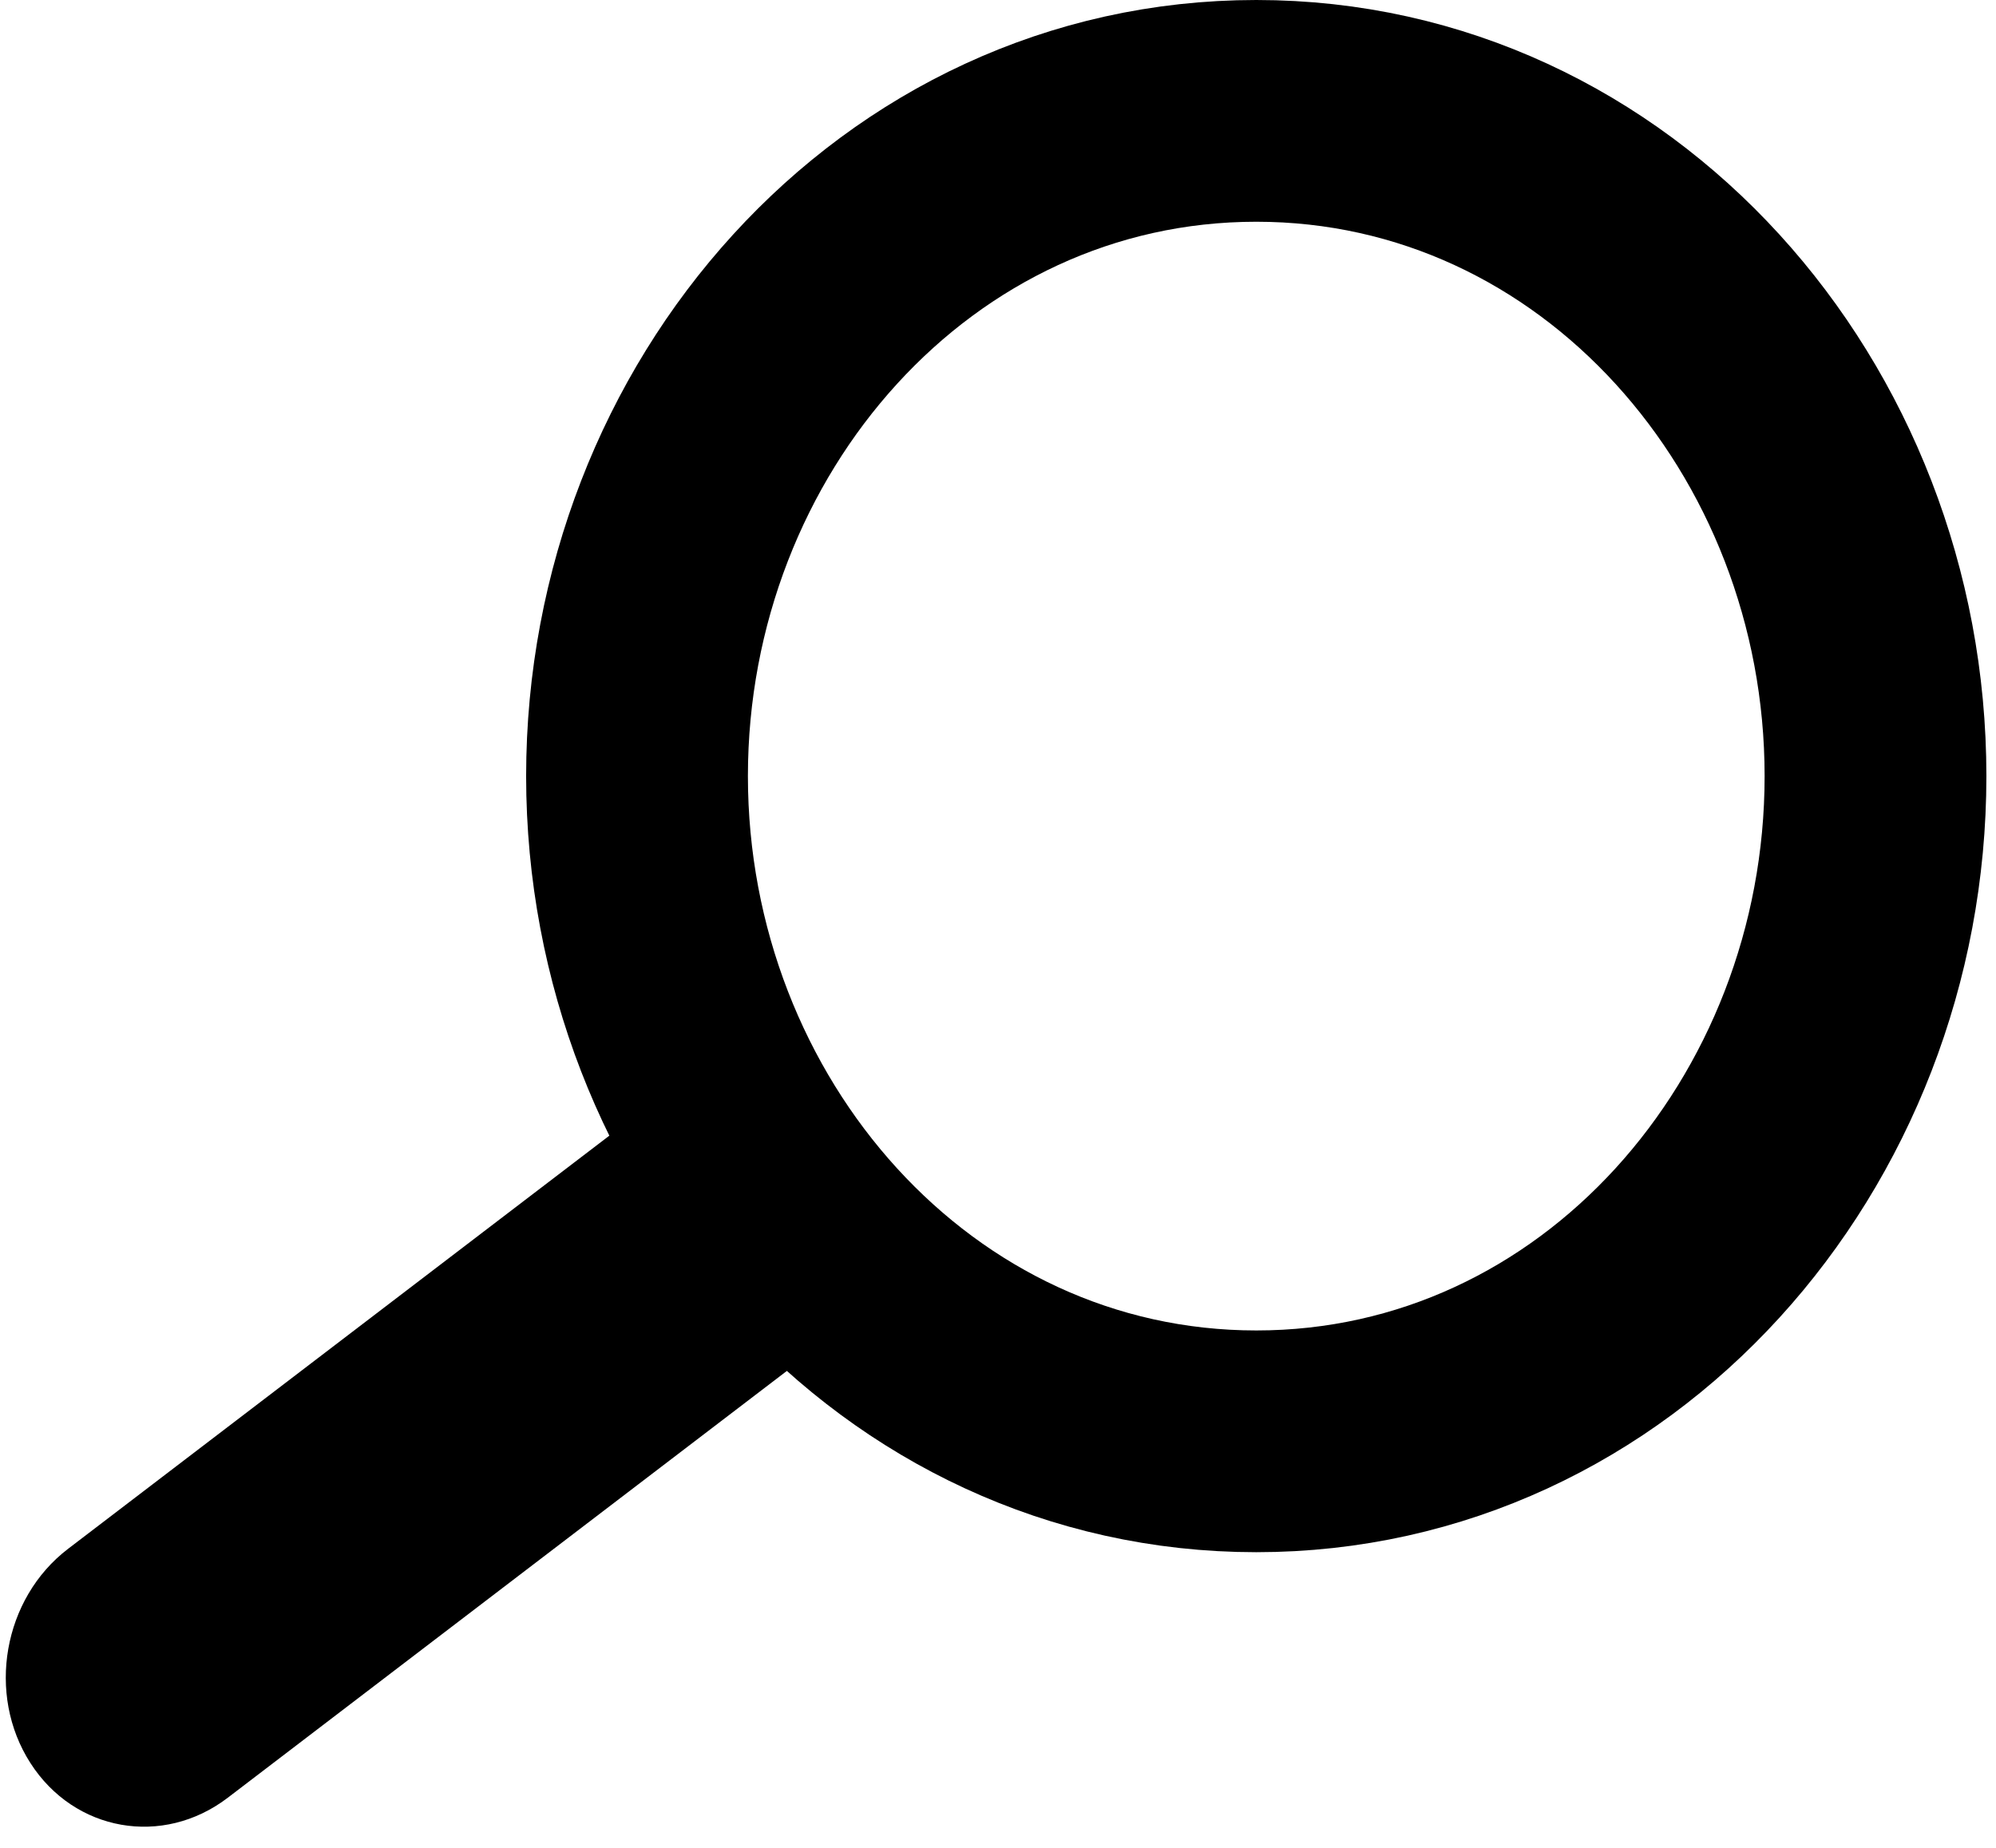
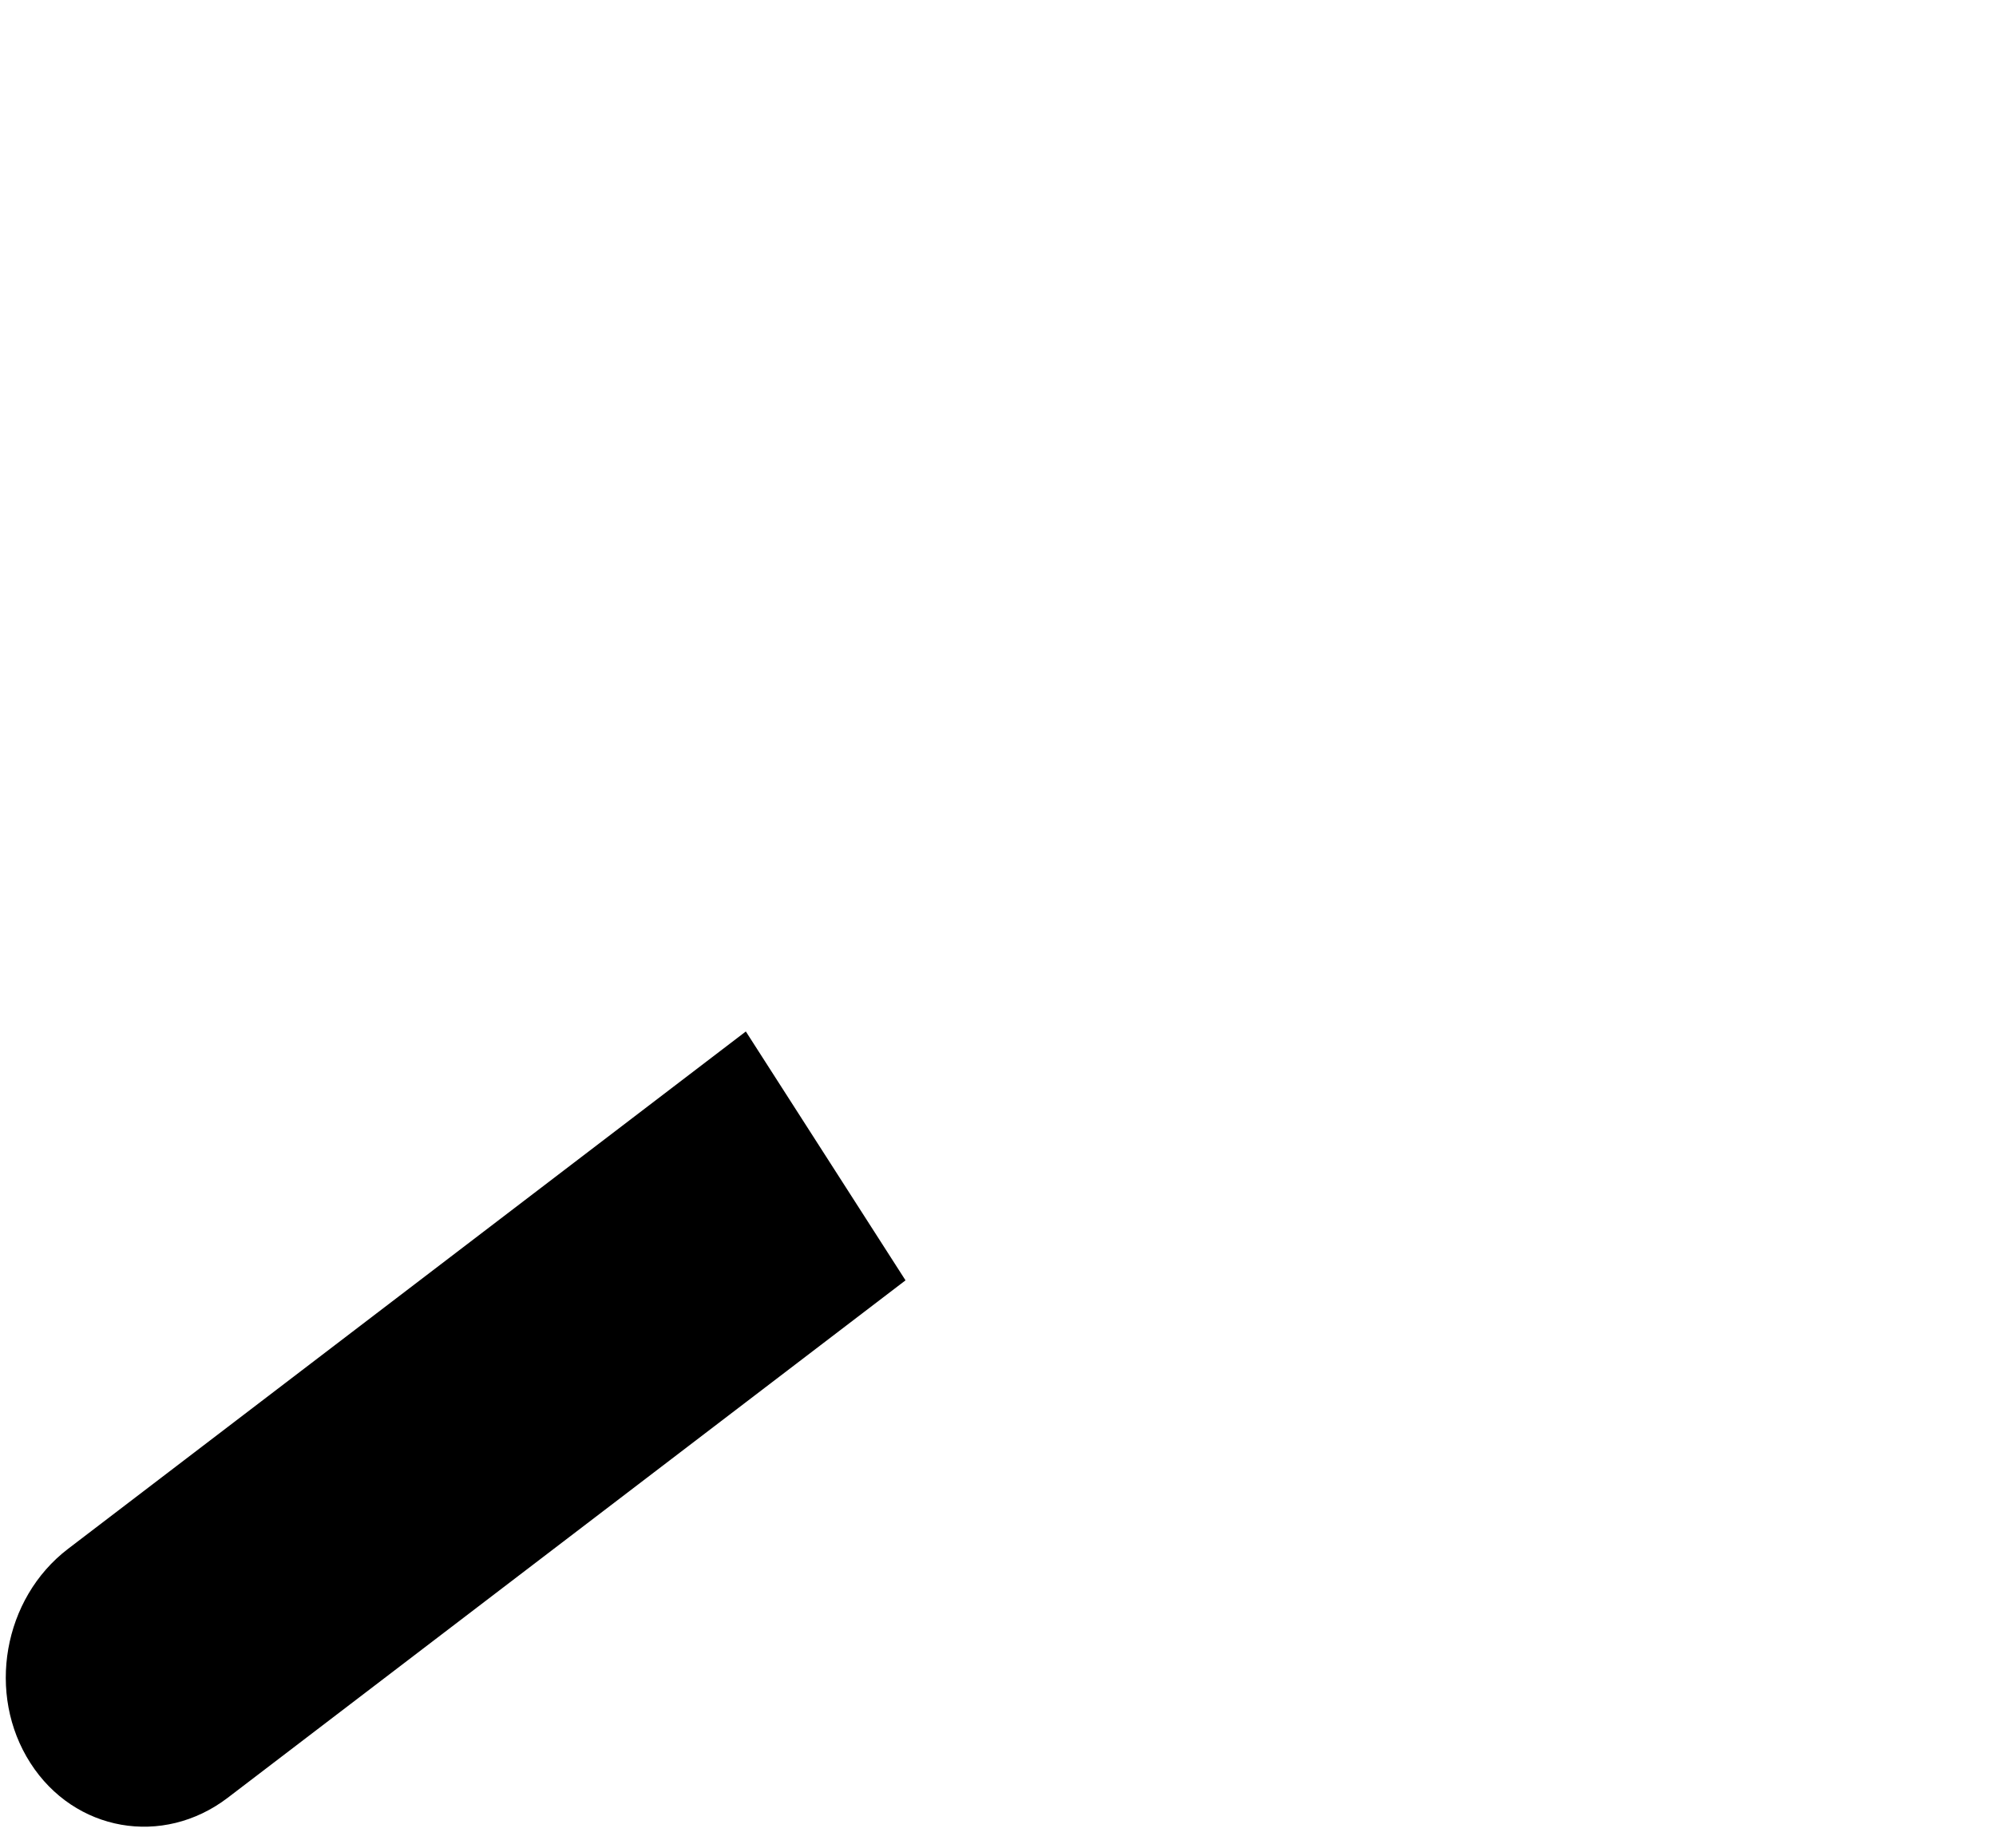
<svg xmlns="http://www.w3.org/2000/svg" width="27" height="25" viewBox="0 0 27 25" fill="none">
-   <path d="M16.994 19.5C21.74 19.5 25.37 15.345 25.37 10.5C25.37 5.655 21.74 1.5 16.994 1.5C12.248 1.5 8.617 5.655 8.617 10.5C8.617 15.345 12.248 19.5 16.994 19.5Z" stroke="black" stroke-width="3" />
  <path d="M0.92 20.955C0.042 21.626 -0.186 22.922 0.411 23.852C1.007 24.782 2.203 24.992 3.081 24.322L0.92 20.955ZM10.089 13.955L0.92 20.955L3.081 24.322L12.249 17.322L10.089 13.955Z" fill="black" />
</svg>